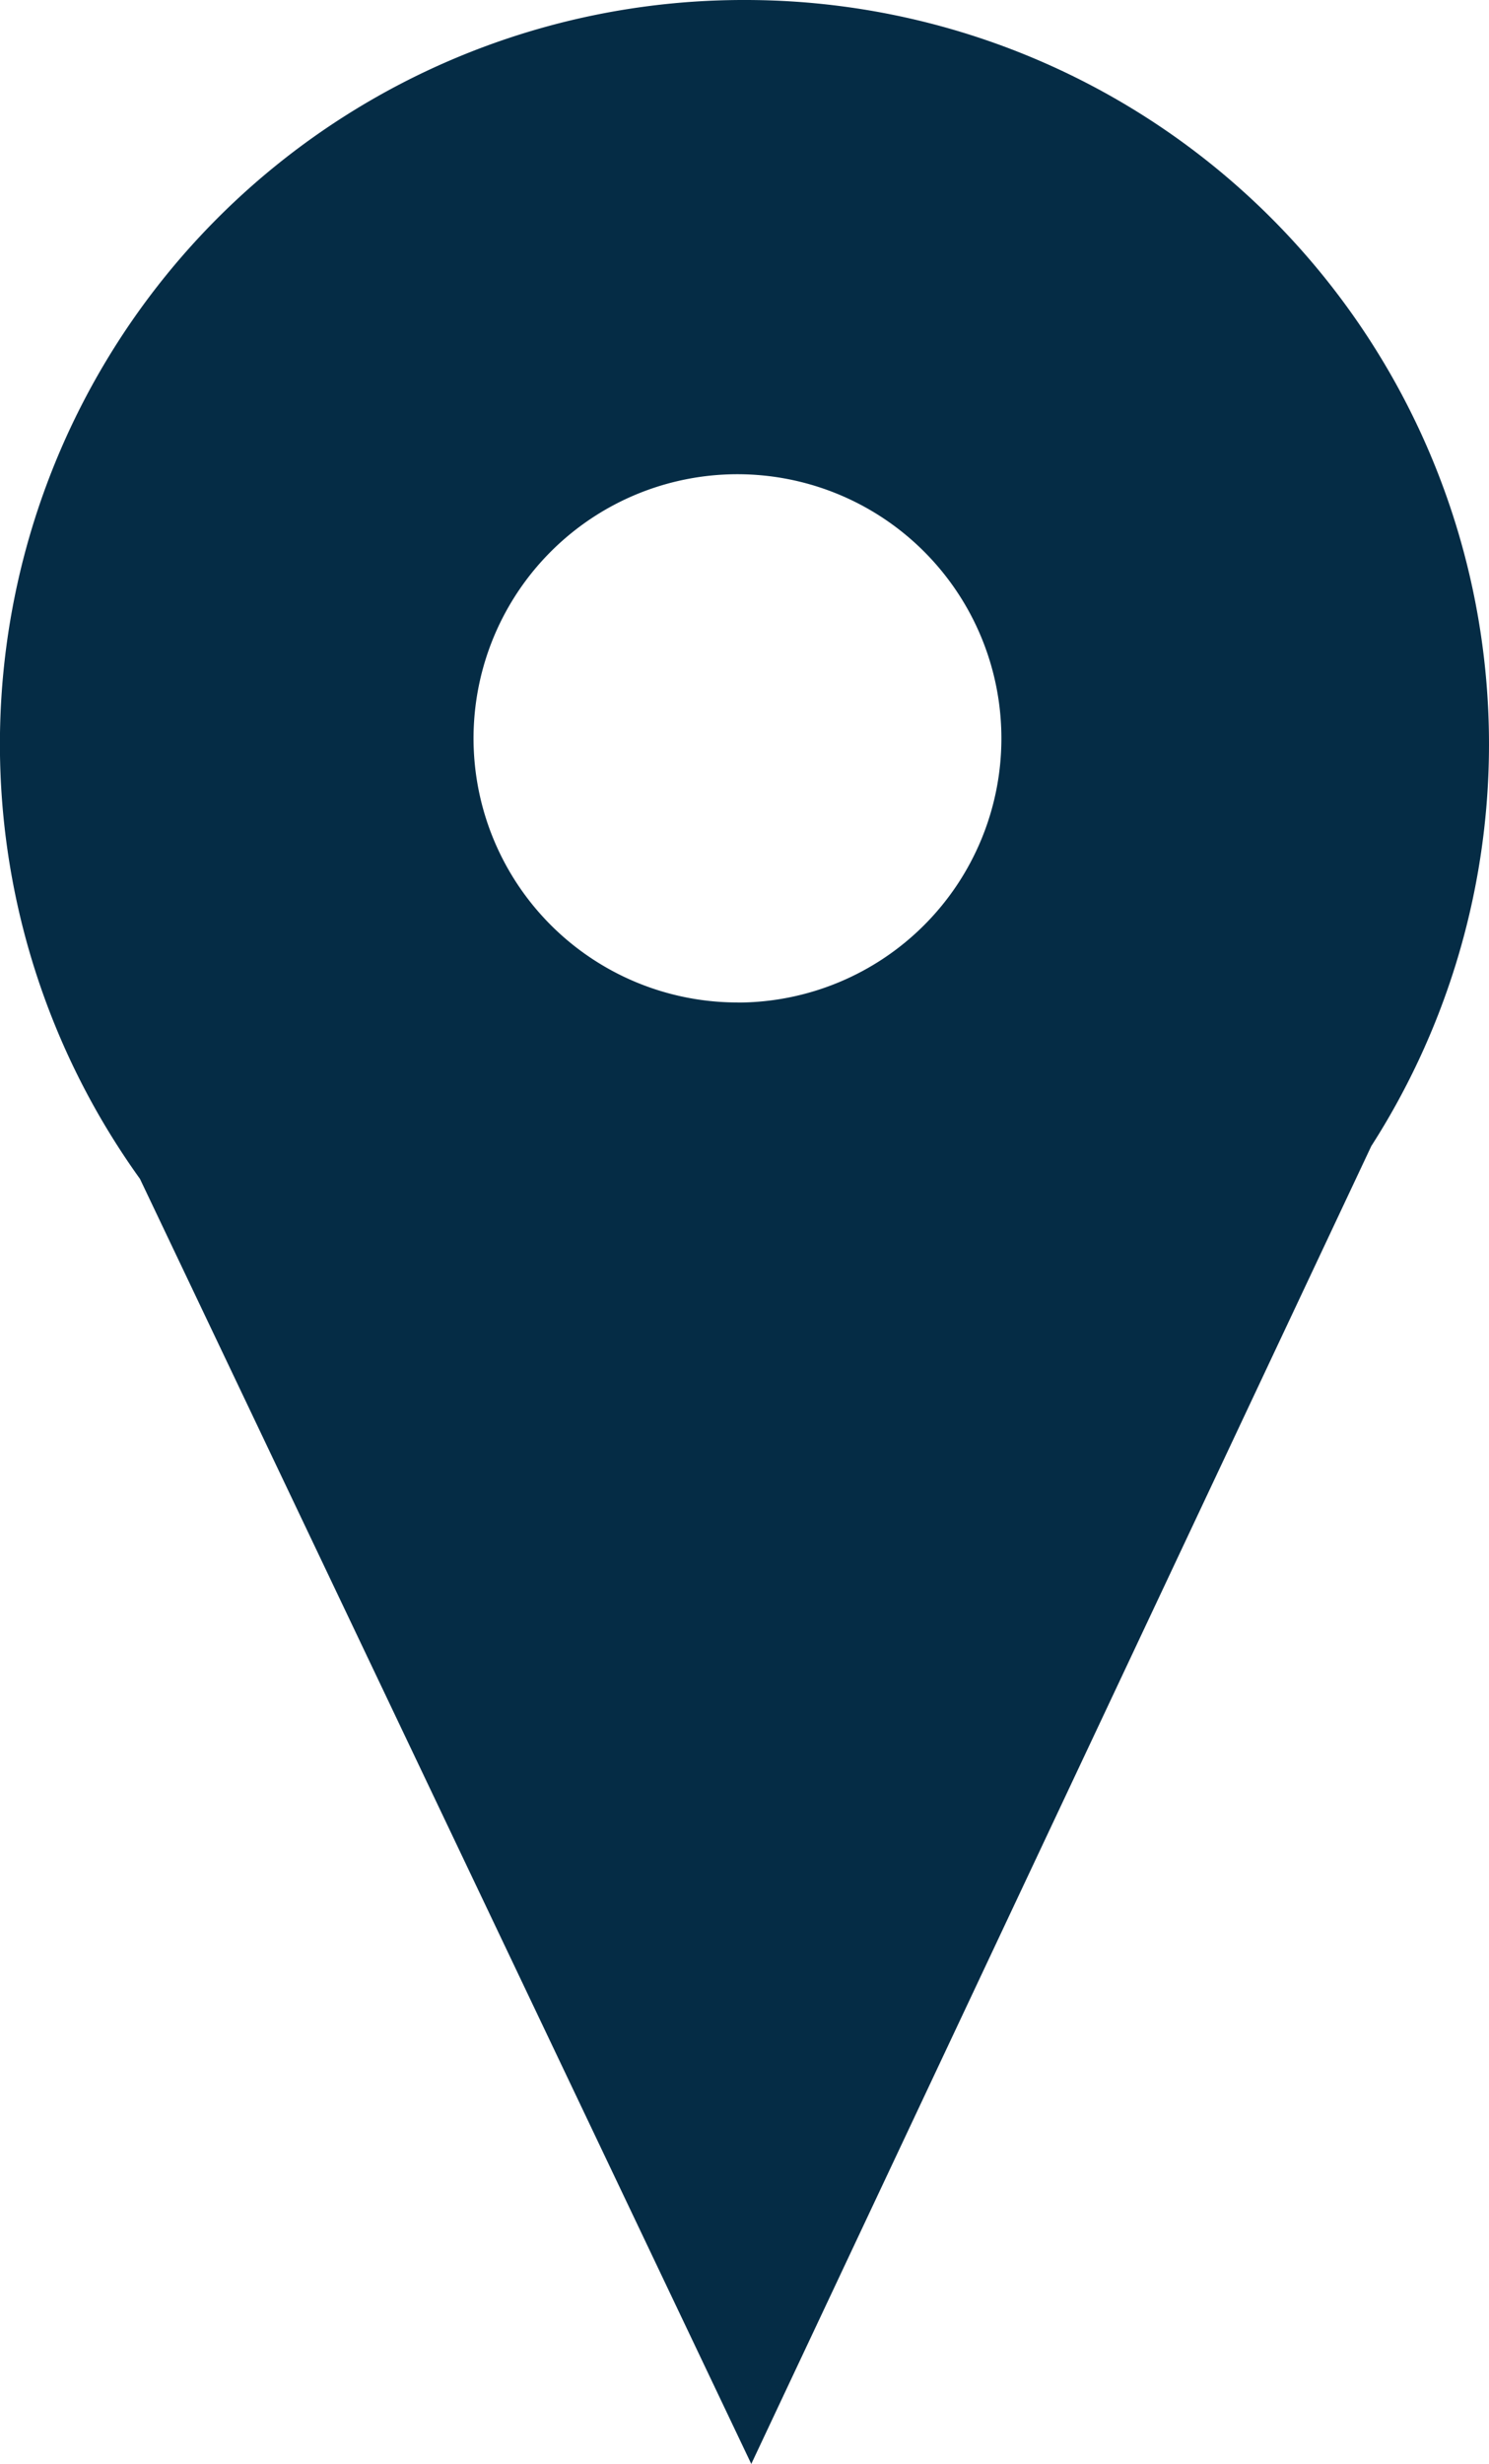
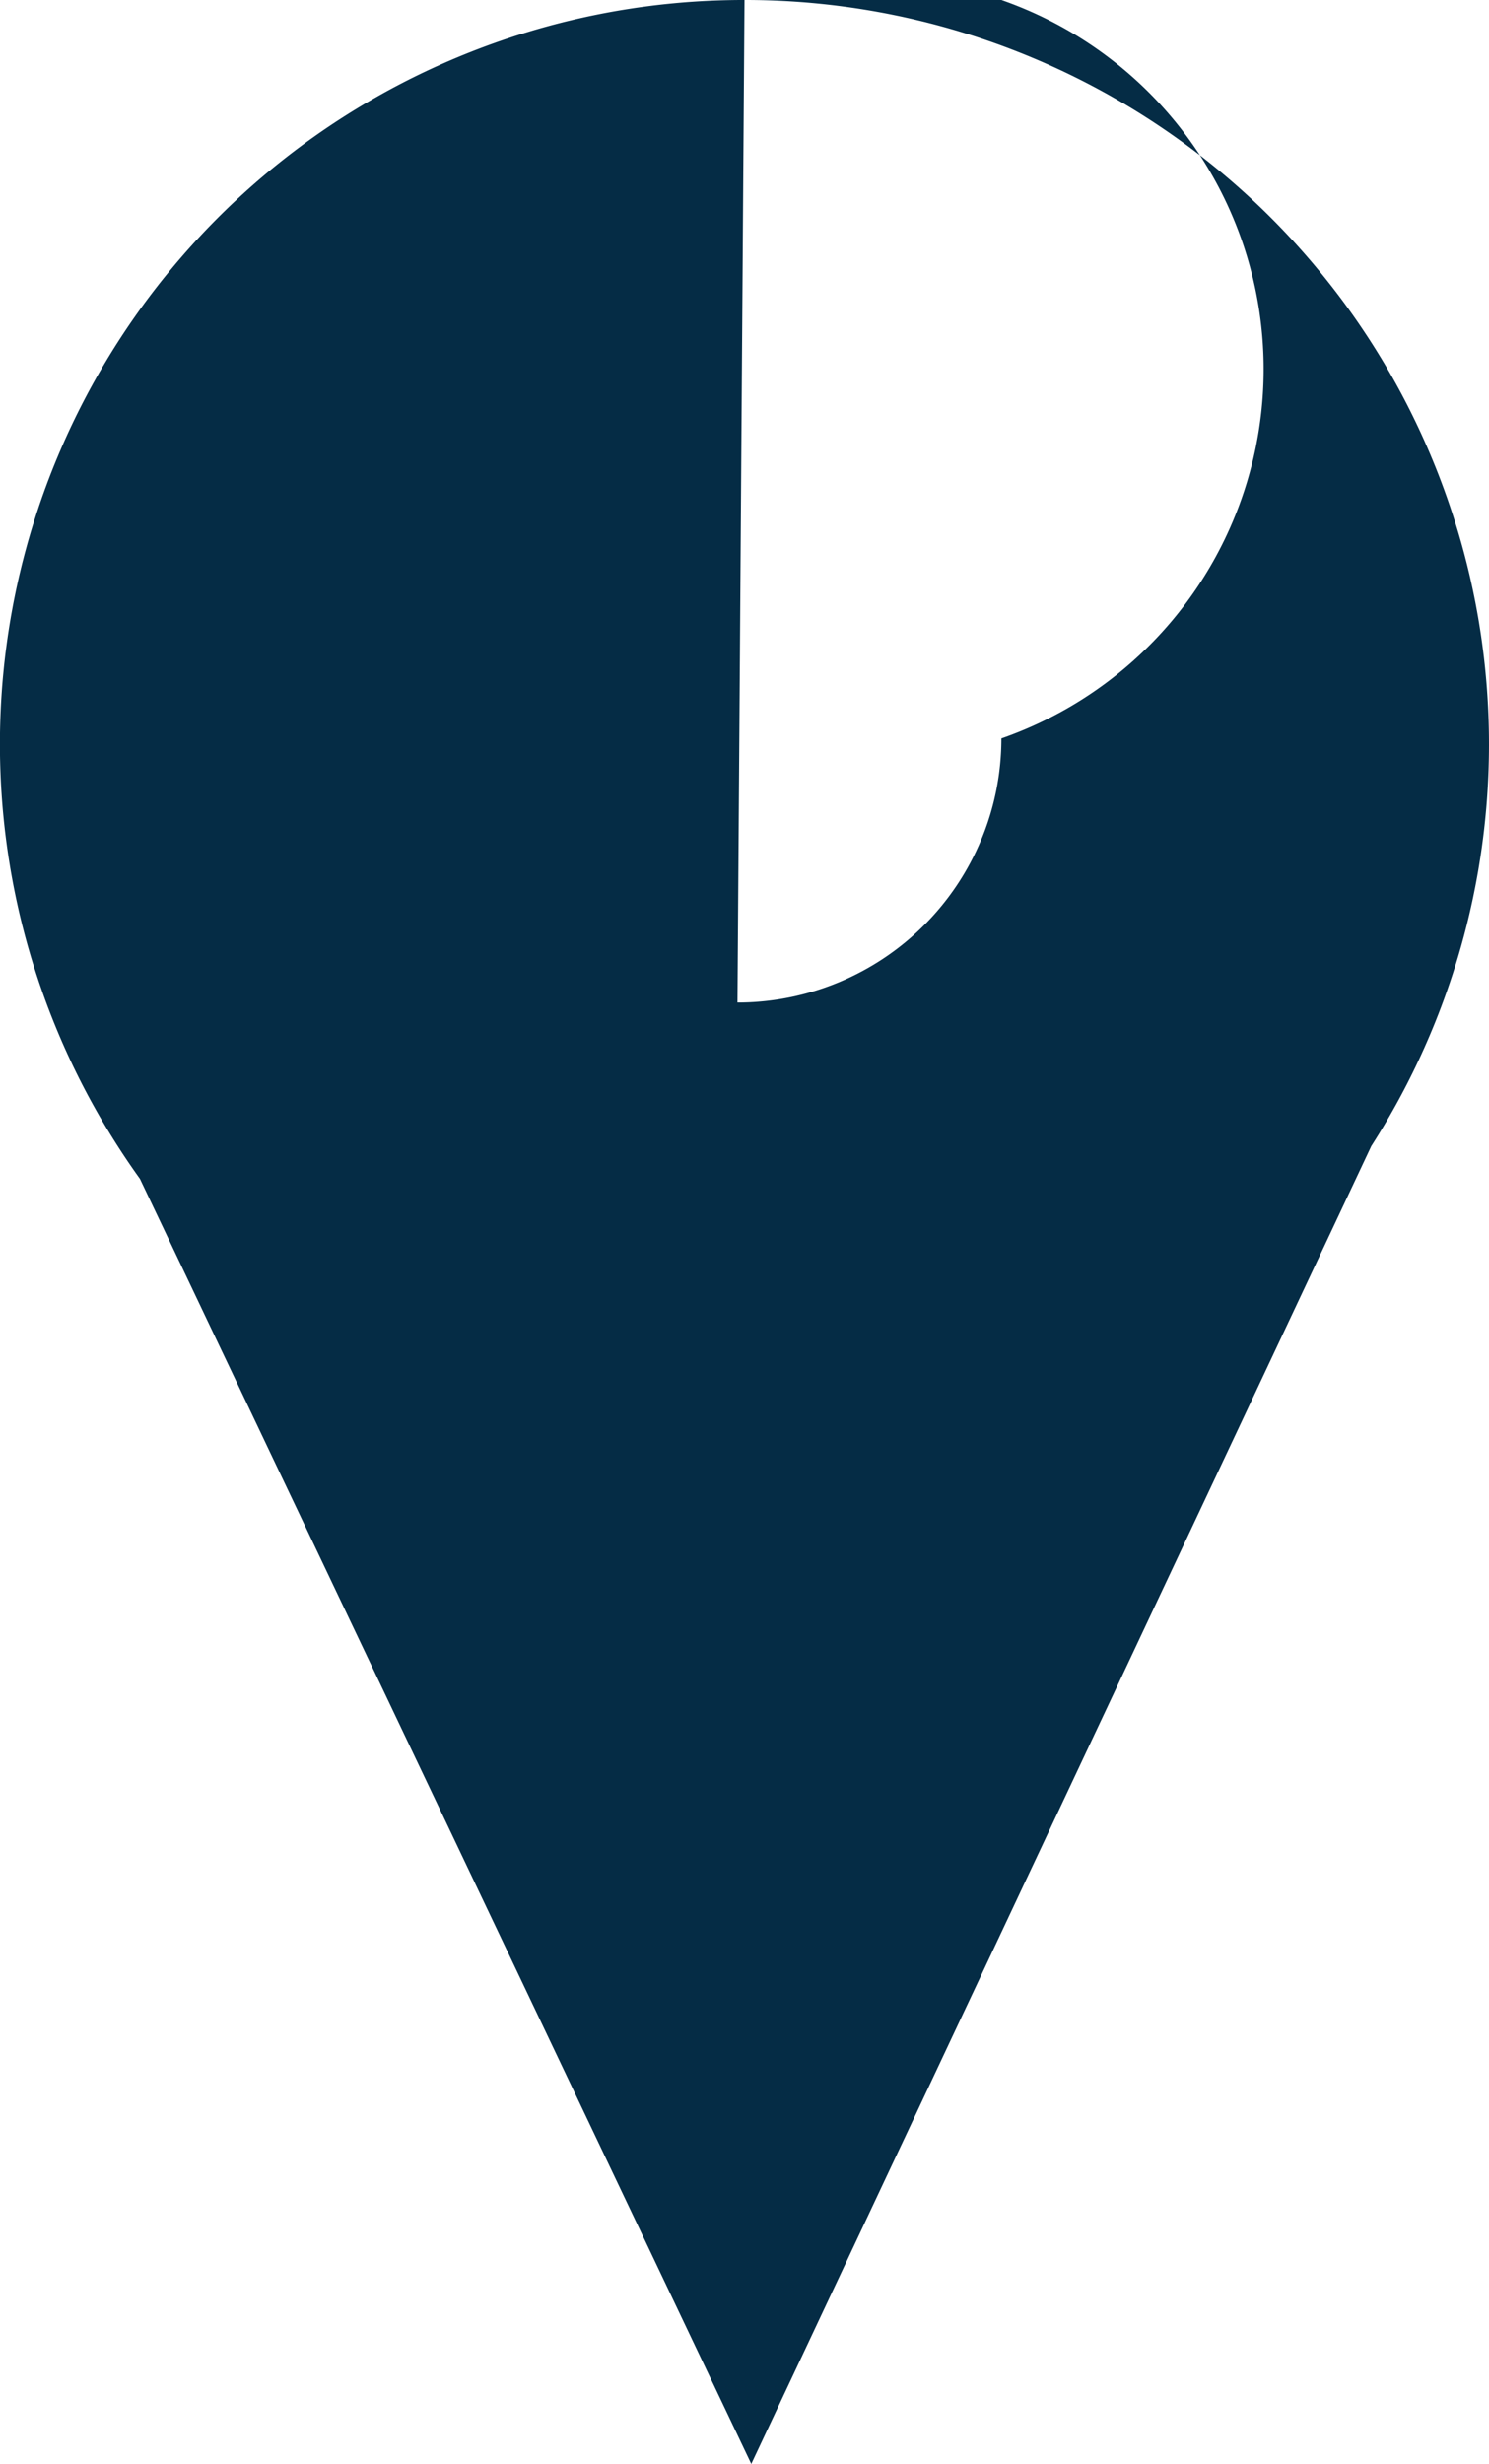
<svg xmlns="http://www.w3.org/2000/svg" width="17.354" height="28.695" viewBox="0 0 17.354 28.695">
-   <path id="Trazado_5924" data-name="Trazado 5924" d="M1022.906,0a8.667,8.667,0,0,0-7.046,13.729l7.125,14.967,7.226-15.348A8.668,8.668,0,0,0,1022.906,0m-.079,11.675A3.076,3.076,0,1,1,1025.9,8.6a3.076,3.076,0,0,1-3.076,3.076" transform="translate(-1014.229)" fill="#052c45" />
+   <path id="Trazado_5924" data-name="Trazado 5924" d="M1022.906,0a8.667,8.667,0,0,0-7.046,13.729l7.125,14.967,7.226-15.348A8.668,8.668,0,0,0,1022.906,0A3.076,3.076,0,1,1,1025.9,8.6a3.076,3.076,0,0,1-3.076,3.076" transform="translate(-1014.229)" fill="#052c45" />
</svg>